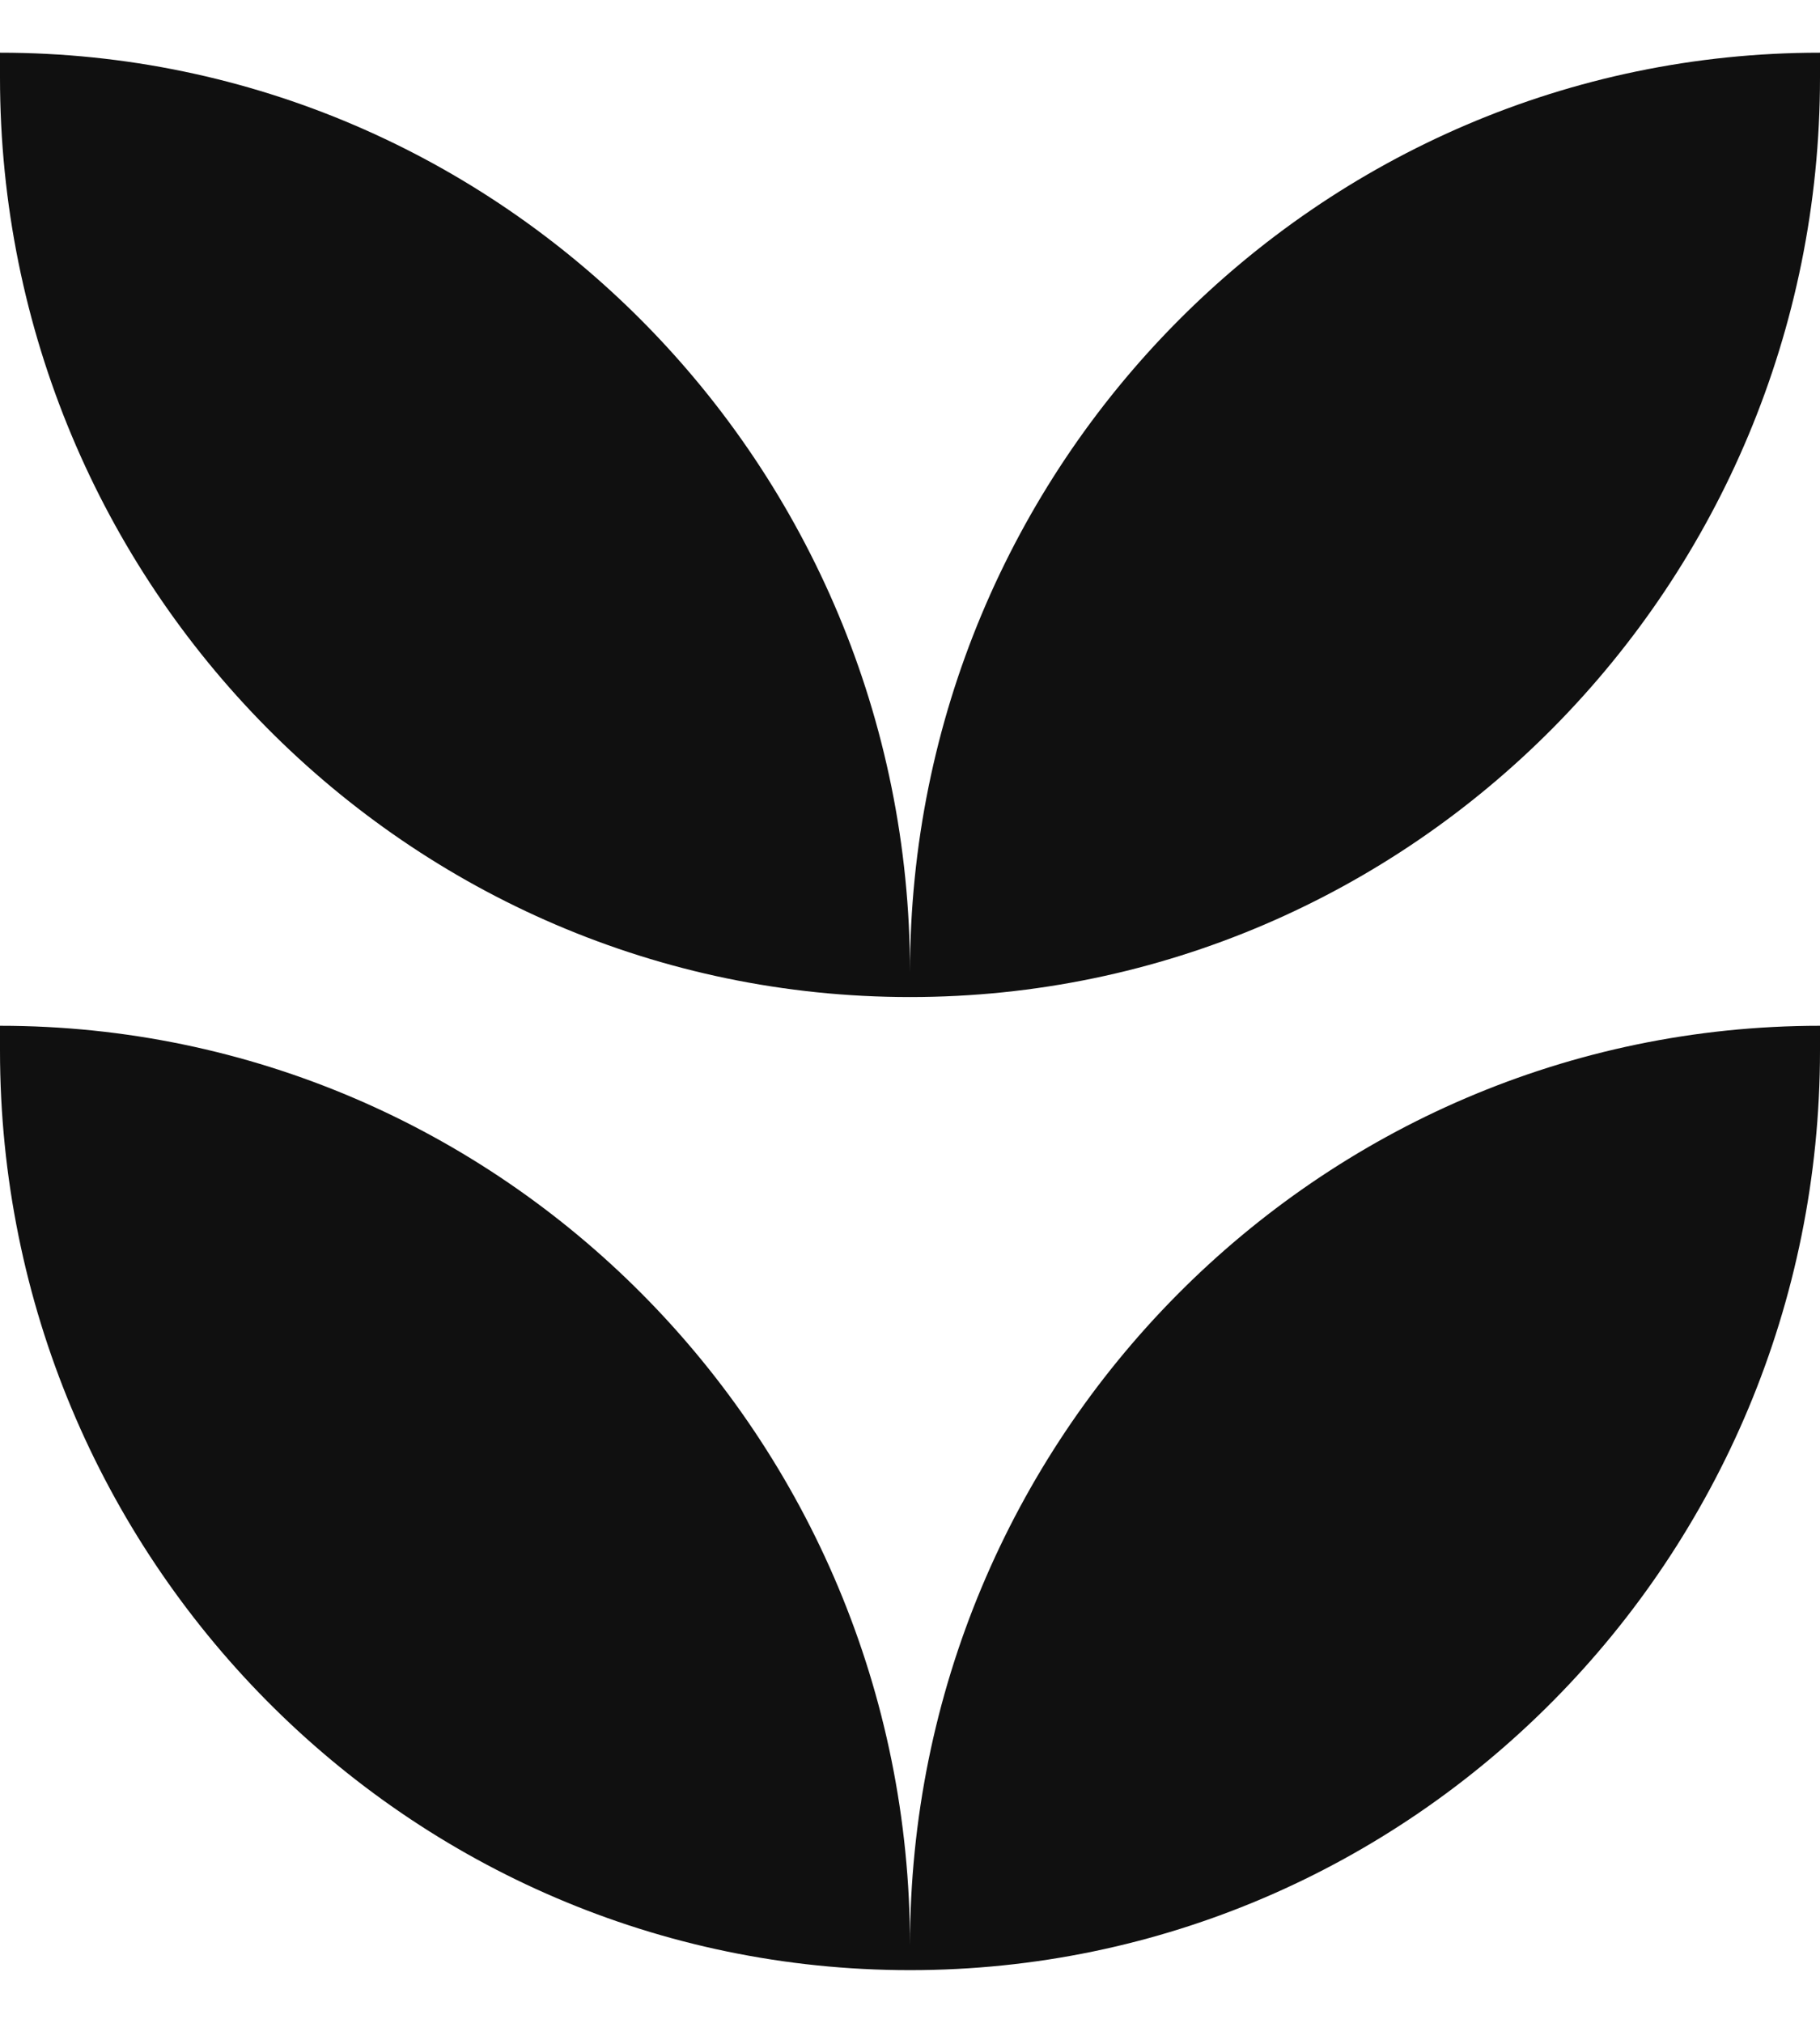
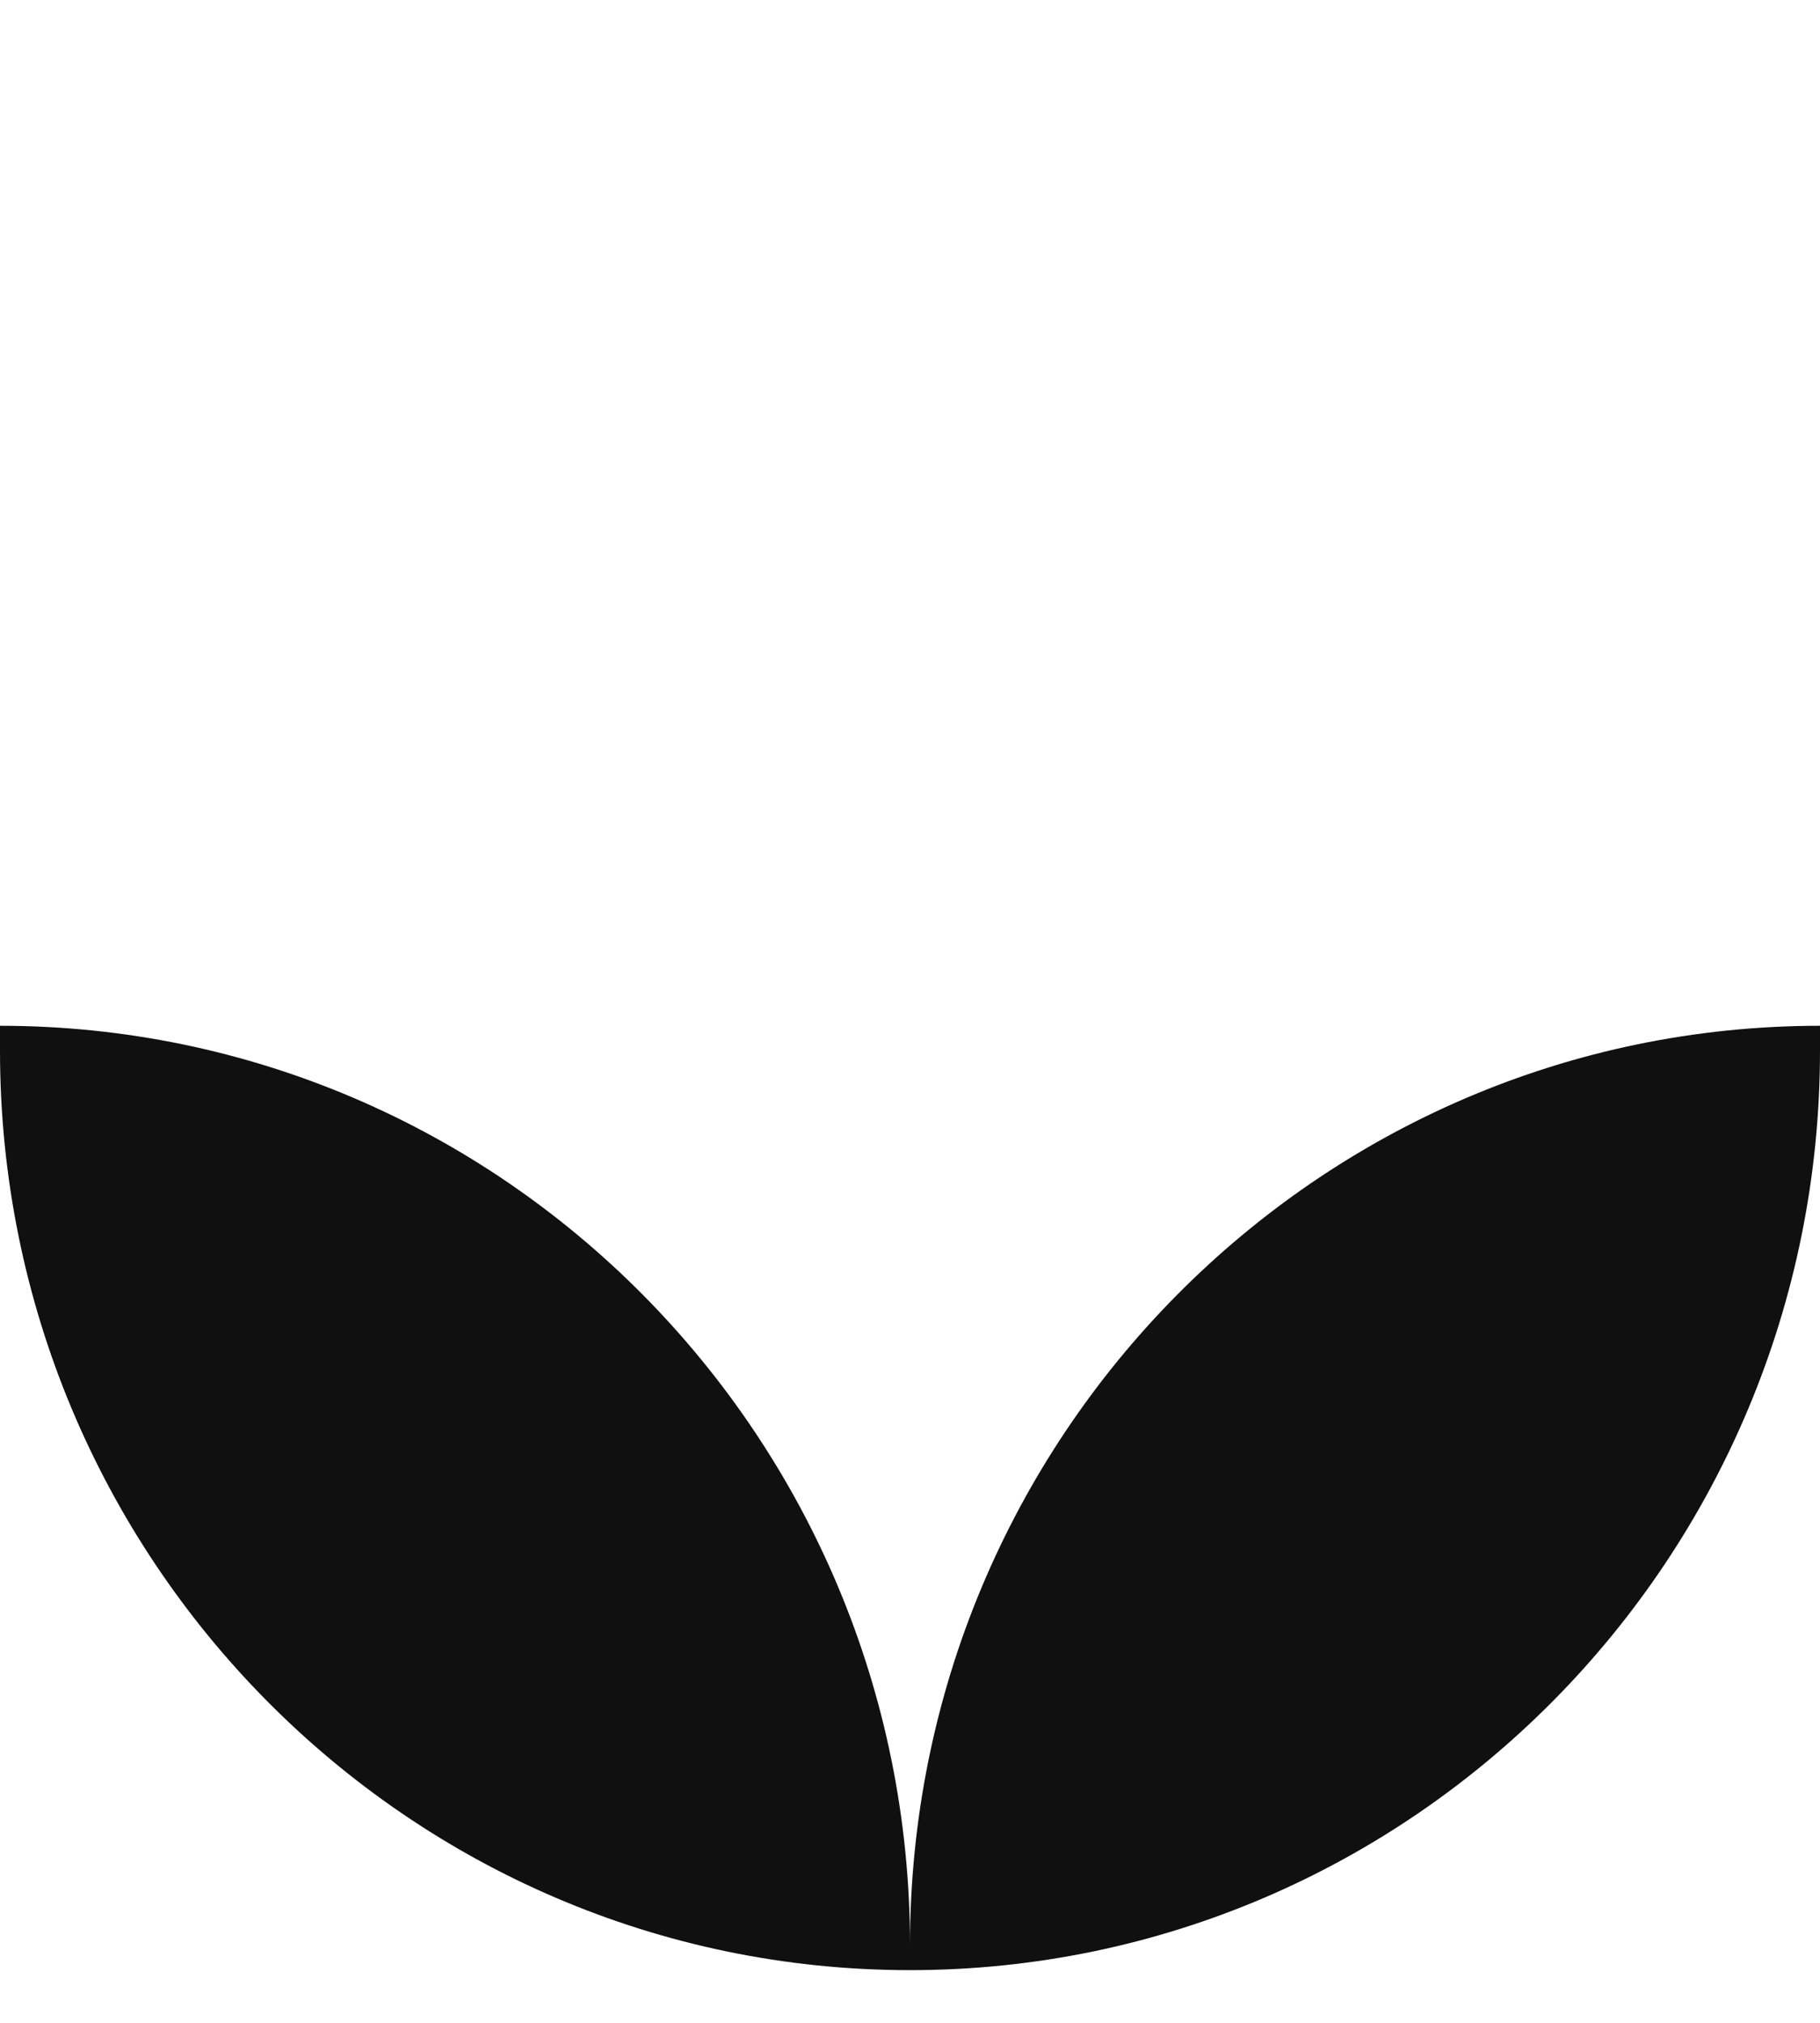
<svg xmlns="http://www.w3.org/2000/svg" fill="none" viewBox="0 0 18 20" height="20" width="18">
  <g clip-path="url(#clip0_450_15047)">
-     <path fill="#101010" d="M0 0.521C4.967 0.521 9 4.596 9 9.613V9.858C4.033 9.858 0 5.784 0 0.766V0.521Z" />
-     <path fill="#101010" d="M18 0.521V0.766C18 5.784 13.967 9.858 9 9.858V9.613C9 4.596 13.033 0.521 18 0.521Z" />
-     <path fill="#101010" d="M0 10.142C4.967 10.142 9 14.217 9 19.234V19.479C4.033 19.479 0 15.405 0 10.387V10.142Z" />
+     <path fill="#101010" d="M0 10.142C4.967 10.142 9 14.217 9 19.234V19.479C4.033 19.479 0 15.405 0 10.387V10.142" />
    <path fill="#101010" d="M18 10.142V10.387C18 15.405 13.967 19.479 9 19.479V19.234C9 14.216 13.033 10.142 18 10.142Z" />
  </g>
  <defs>
    <clipPath id="clip0_450_15047">
      <rect transform="translate(0 0.521)" fill="white" height="18.957" width="18" />
    </clipPath>
  </defs>
</svg>